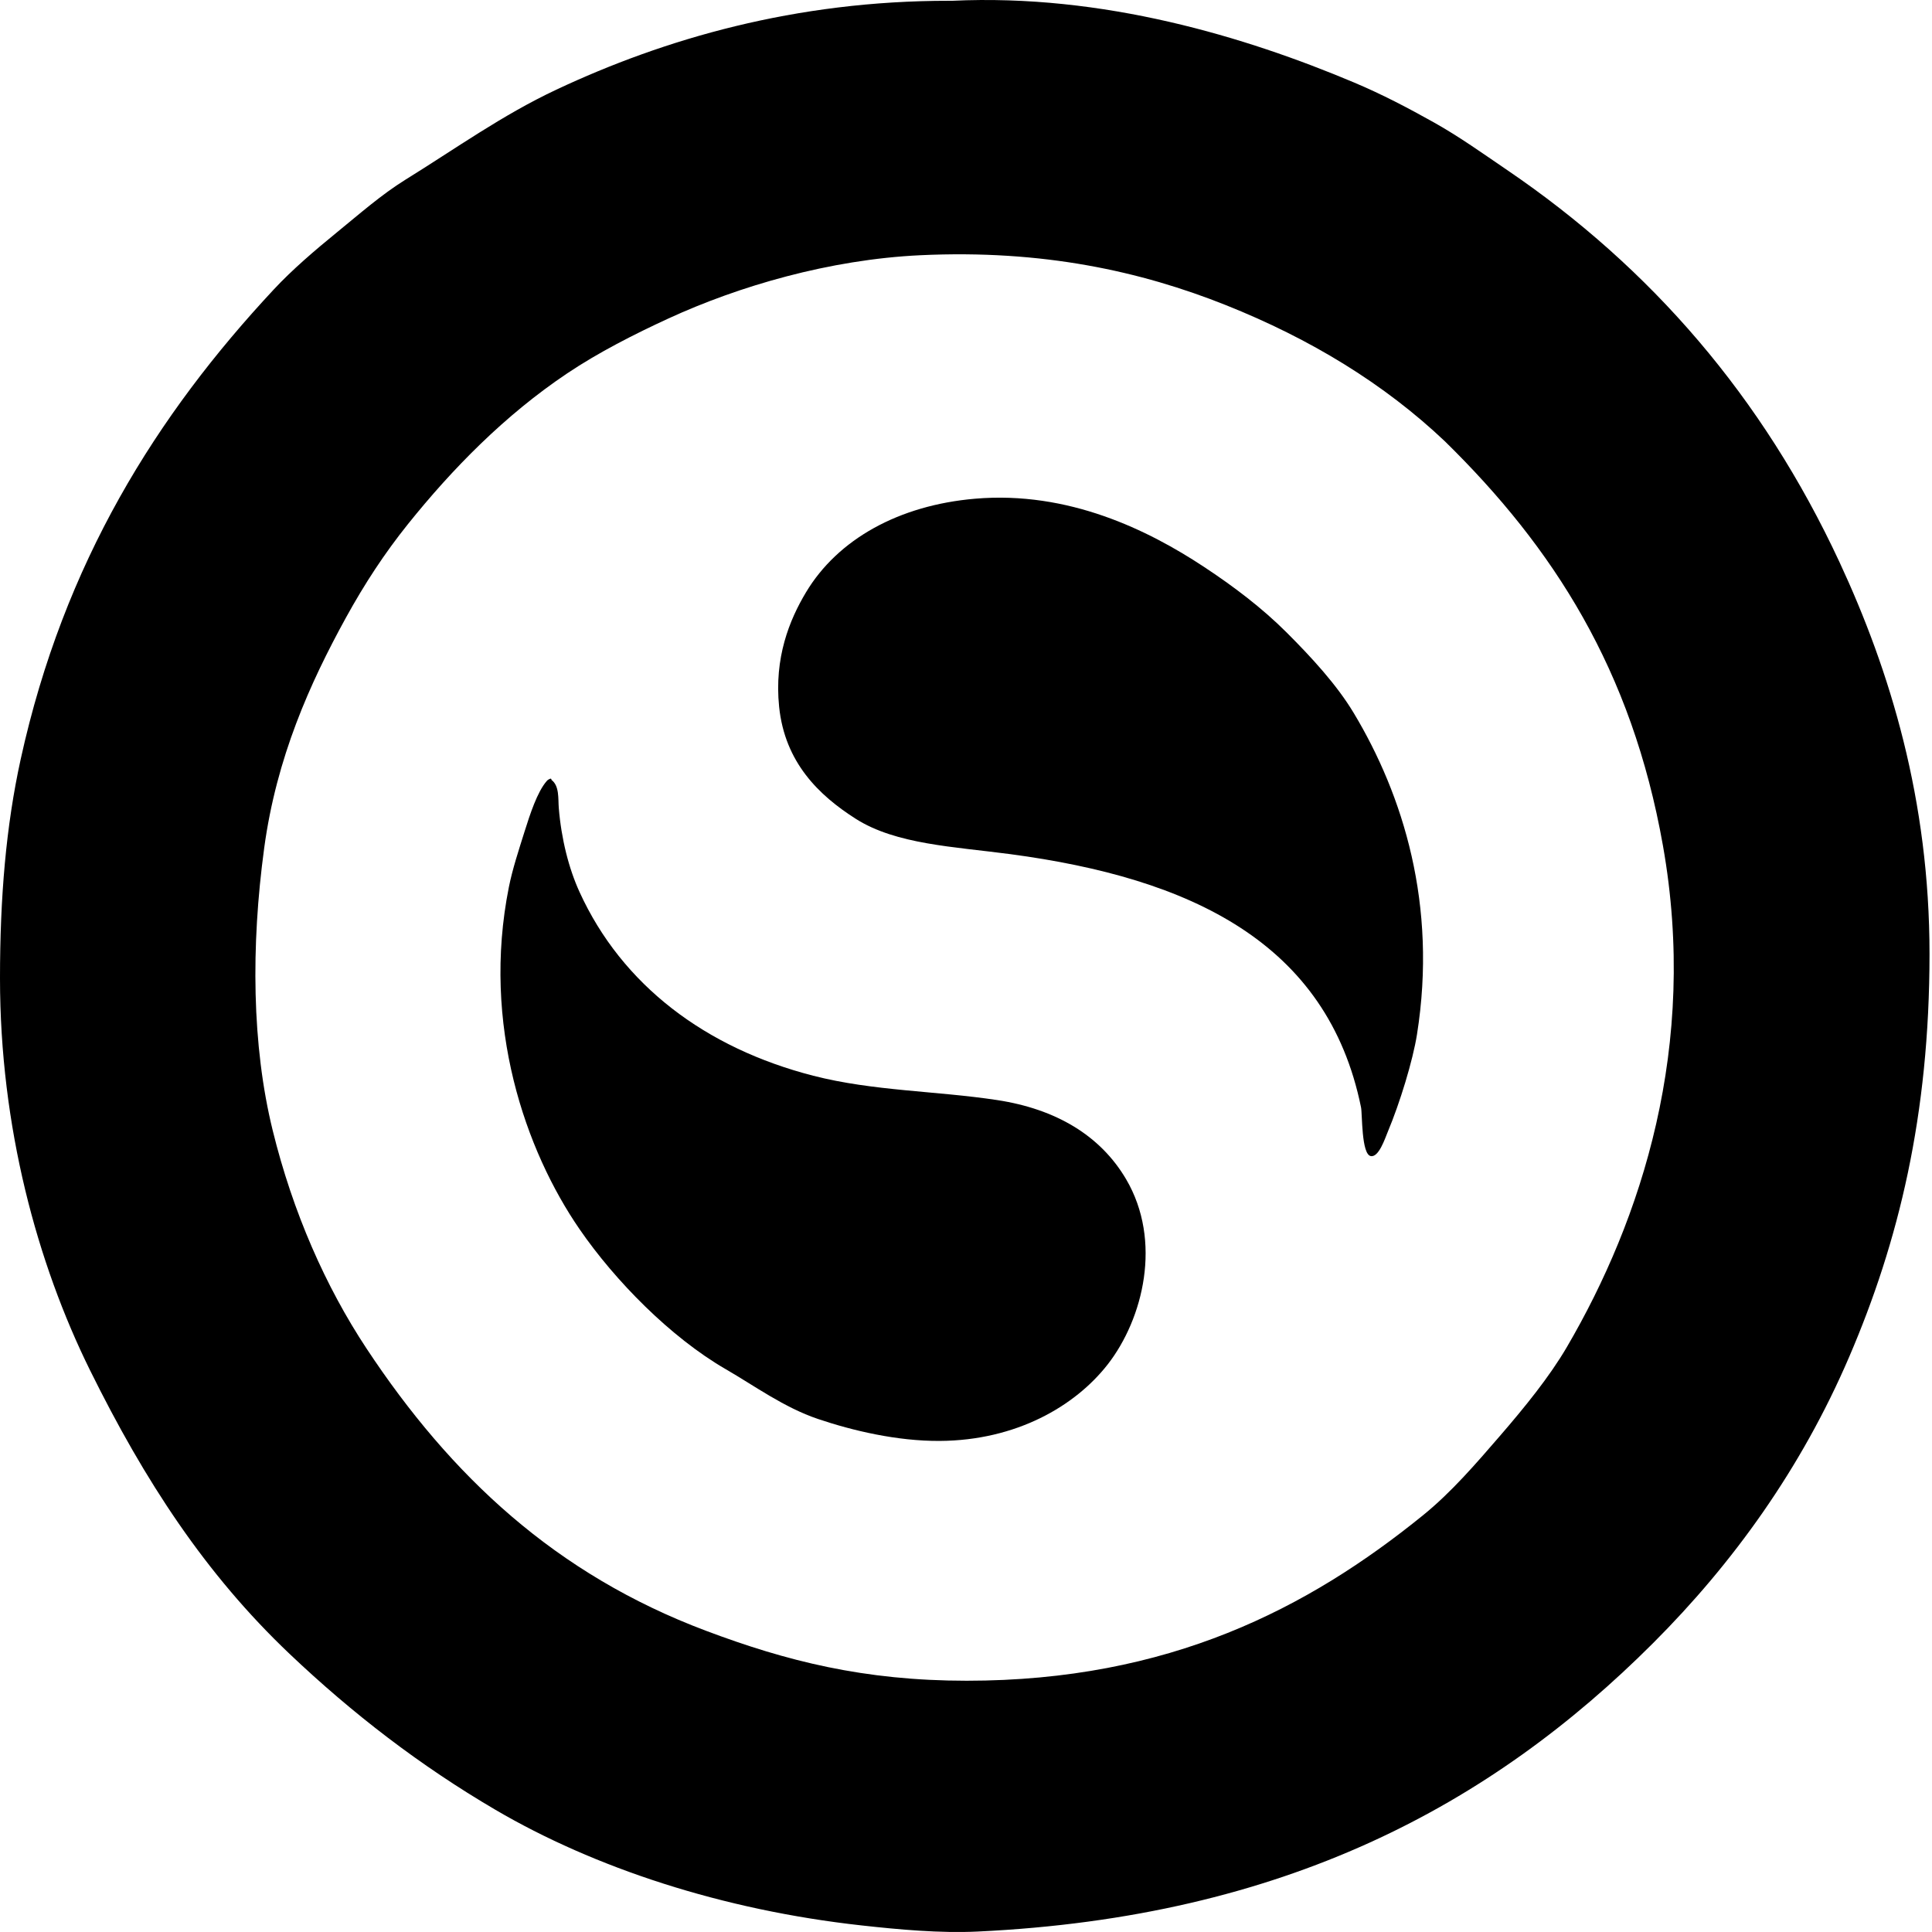
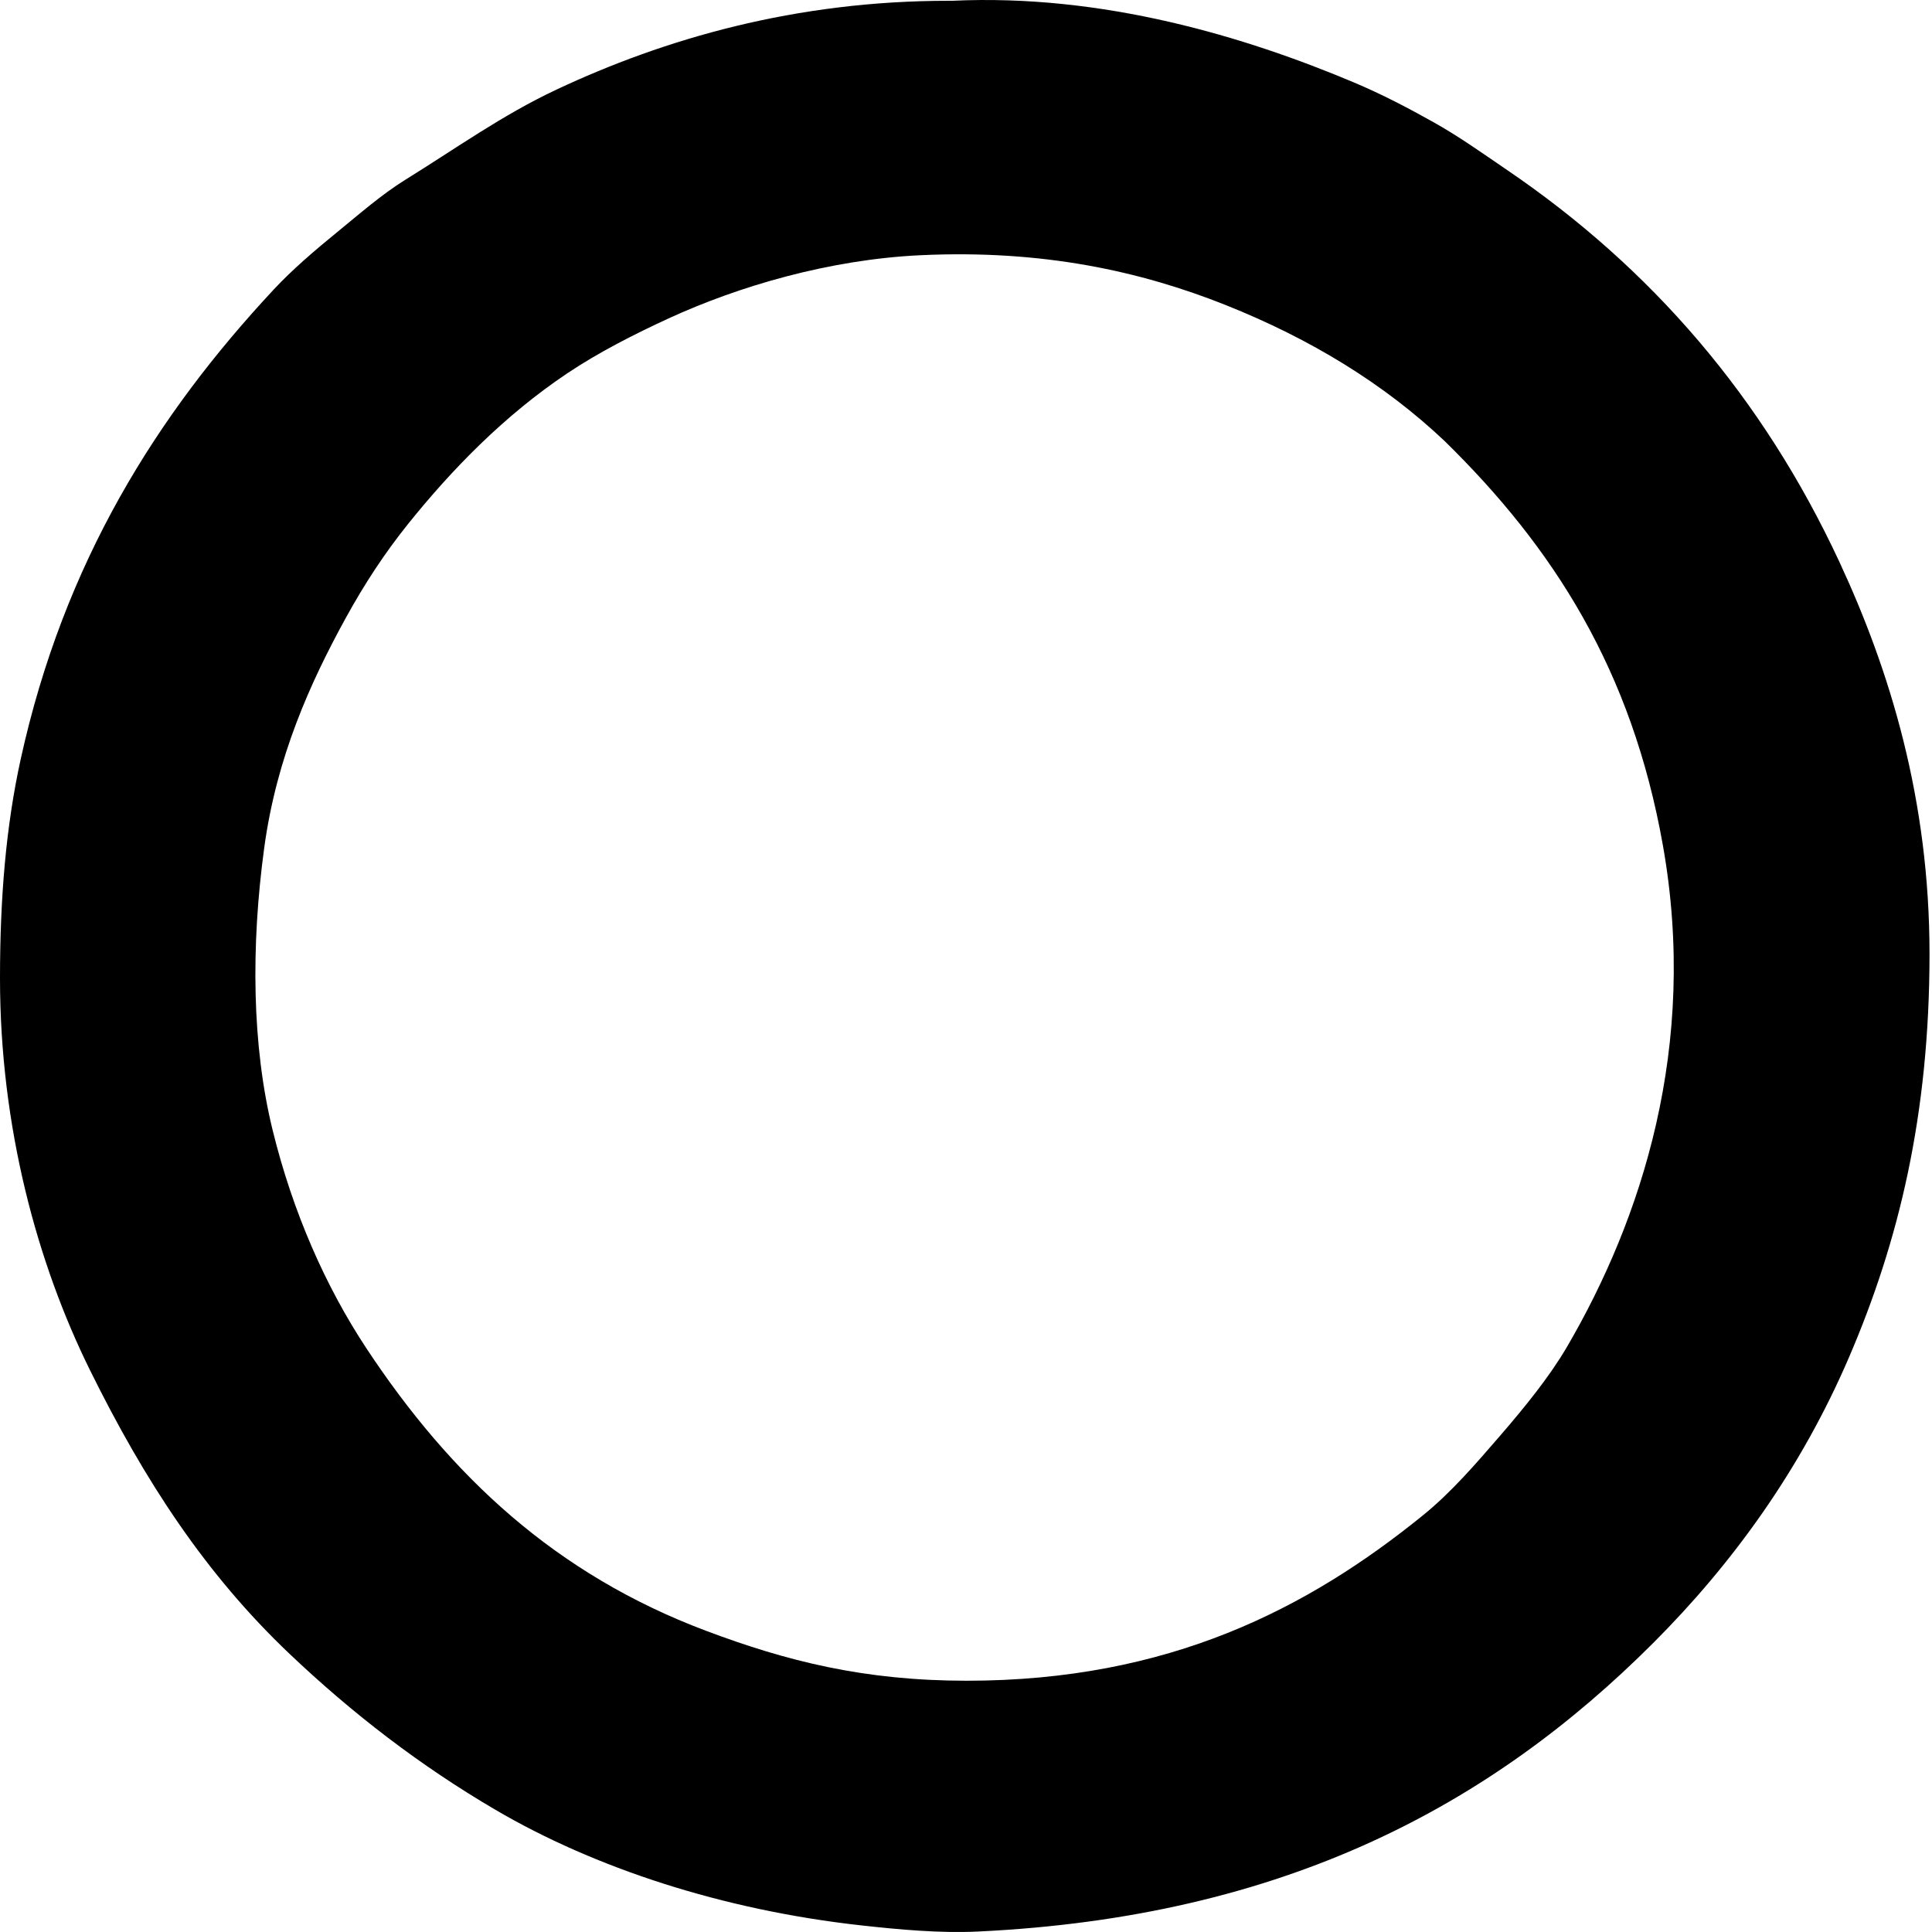
<svg xmlns="http://www.w3.org/2000/svg" width="200" height="200" fill="none" viewBox="0 0 200 200">
  <path fill="#000" fill-rule="evenodd" d="M98.549.082c15.671-.746 30.409 3.737 41.588 8.444 2.979 1.254 5.681 2.681 8.317 4.157 2.646 1.485 5.024 3.192 7.561 4.917 14.916 10.141 26.469 23.52 34.404 40.579 5.248 11.288 9.327 24.635 9.324 40.578-.003 16.718-3.206 29.812-8.319 41.714-4.976 11.591-12.044 21.37-20.289 29.616-16.743 16.745-38.152 28.369-69.943 29.867-3.887.184-8.12-.206-11.973-.631-14.455-1.592-27.707-5.981-37.93-11.972-7.818-4.582-14.804-9.968-21.299-16.13-8.734-8.288-15.015-17.933-20.666-29.364C3.84 130.755.003 116.658 0 101.276c0-8.373.62-15.748 2.142-22.683C6.615 58.237 16.22 42.955 28.357 29.949c1.89-2.027 4.21-4.014 6.55-5.922 2.306-1.878 4.585-3.888 7.058-5.422 5.172-3.2 10.031-6.696 15.628-9.324C68.742 4.041 82.316.061 98.3.081c.082 0 .166.006.25 0Zm28.356 31.506c-8.79-3.506-18.956-5.765-31.633-5.167-9.419.445-18.811 3.205-26.085 6.553-3.506 1.613-7.238 3.511-10.459 5.669-6.472 4.335-11.924 9.911-16.509 15.628-2.386 2.977-4.462 6.129-6.426 9.703-3.691 6.717-7.17 14.423-8.444 23.818-1.374 10.139-1.285 20.424.883 29.237 2.089 8.487 5.477 16.16 9.703 22.556 8.747 13.242 19.608 23.393 35.16 29.237 8.322 3.129 16.335 5.165 26.97 5.167 20.948.003 35.343-7.479 47.257-17.139 2.918-2.366 5.462-5.325 7.94-8.192 2.562-2.964 5.126-6.114 6.933-9.2 7.731-13.222 13.631-31.163 9.952-51.92C168.919 69.322 160.8 56.69 149.591 45.7c-6.299-5.976-13.959-10.632-22.686-14.112Z" clip-rule="evenodd" />
-   <path fill="#000" fill-rule="evenodd" d="M100.945 51.626c9.655-.827 17.924 3.248 23.691 7.057 3.022 1.992 5.997 4.233 8.569 6.805 2.544 2.544 5.162 5.374 6.932 8.32 5.111 8.504 8.676 19.856 6.551 33.266-.43 2.717-1.773 7.106-3.022 10.083-.295.707-.934 2.673-1.763 2.521-.982-.181-.87-4.358-1.008-5.04-3.48-17.096-17.668-23.732-36.294-26.215-5.859-.78-11.832-1.004-16.005-3.655-3.844-2.443-7.347-5.854-7.94-11.594-.524-5.09 1.071-9.001 2.773-11.845 3.287-5.498 9.61-9.027 17.516-9.703ZM56.962 80.61c.11-.025.12.049.127.125.832.618.68 1.947.756 2.9.262 3.227 1.043 6.284 2.145 8.696 4.406 9.663 13.061 16.168 24.197 19.028 6.215 1.595 12.687 1.557 19.027 2.518 6.106.929 10.698 3.672 13.359 8.192 3.771 6.414 1.761 14.459-1.89 19.158-3.384 4.347-9.495 7.889-17.392 7.937-4.429.031-9.062-1.073-12.603-2.269-3.529-1.191-6.569-3.43-9.576-5.167-5.67-3.28-11.433-9.126-15.122-14.492-5.58-8.113-10.164-21.149-7.31-35.411.372-1.855 1-3.763 1.639-5.796.547-1.732 1.3-4.057 2.27-5.166.086-.118.223-.191.373-.252Z" clip-rule="evenodd" />
</svg>